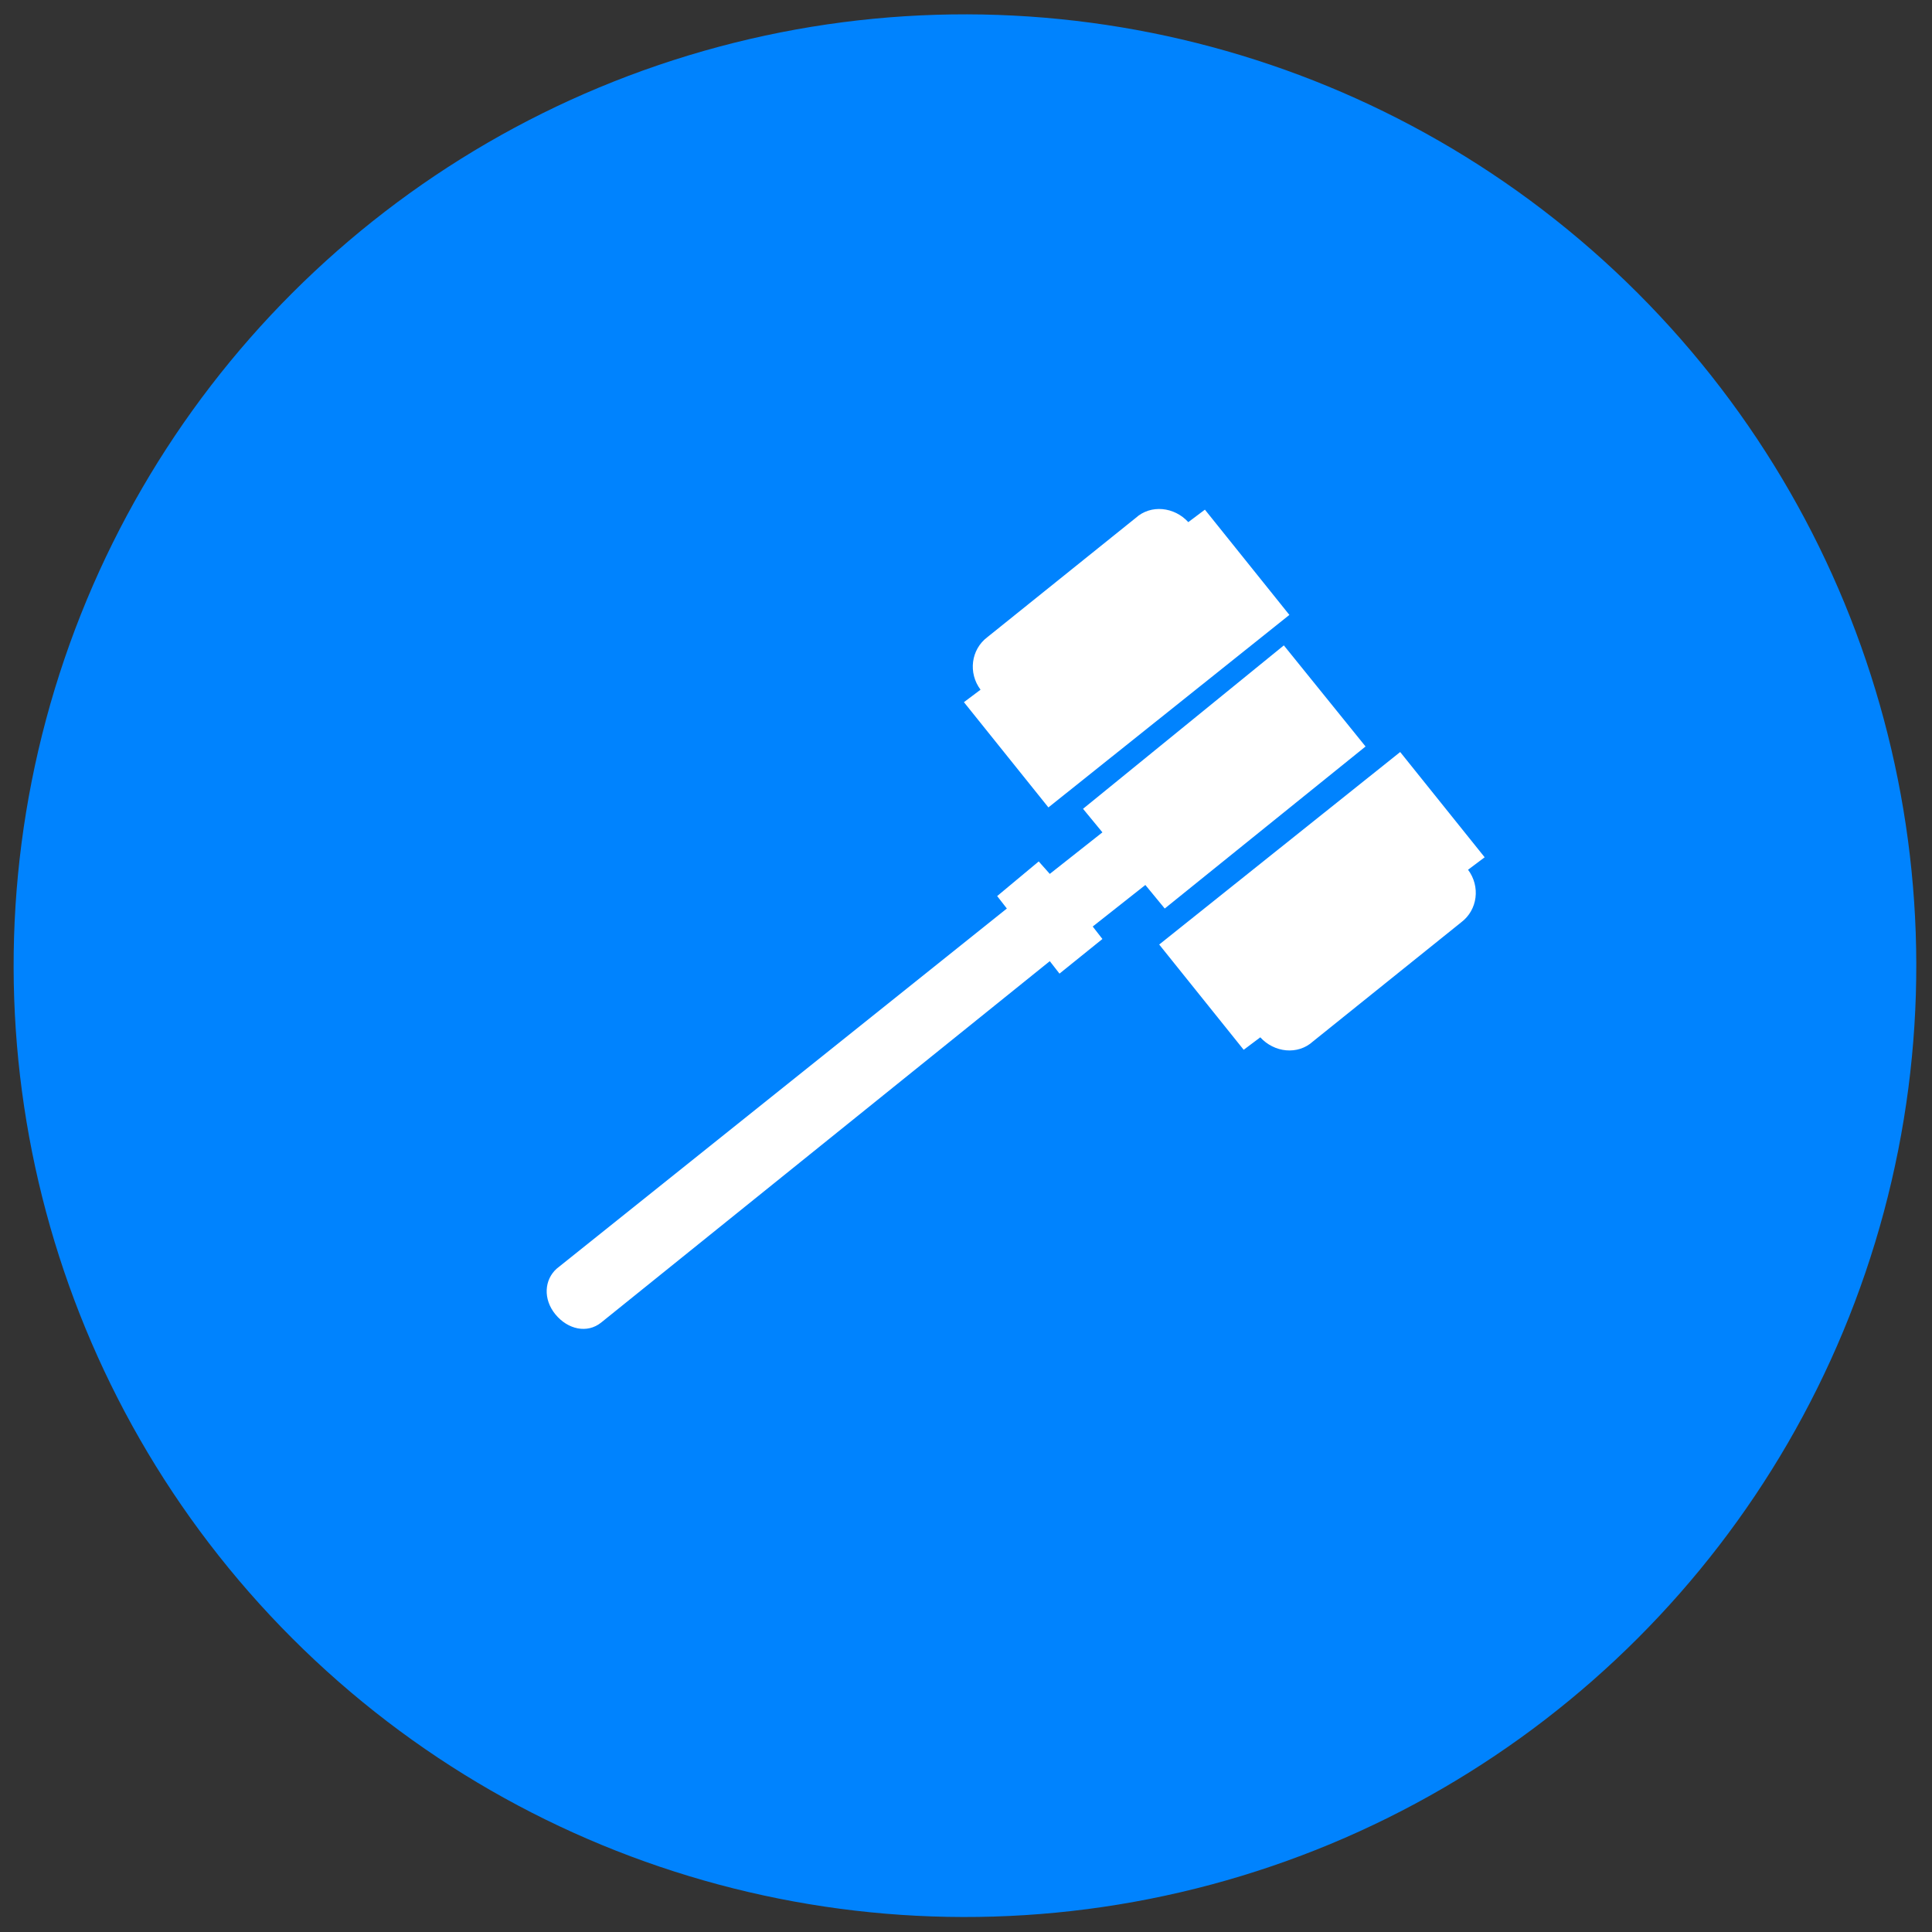
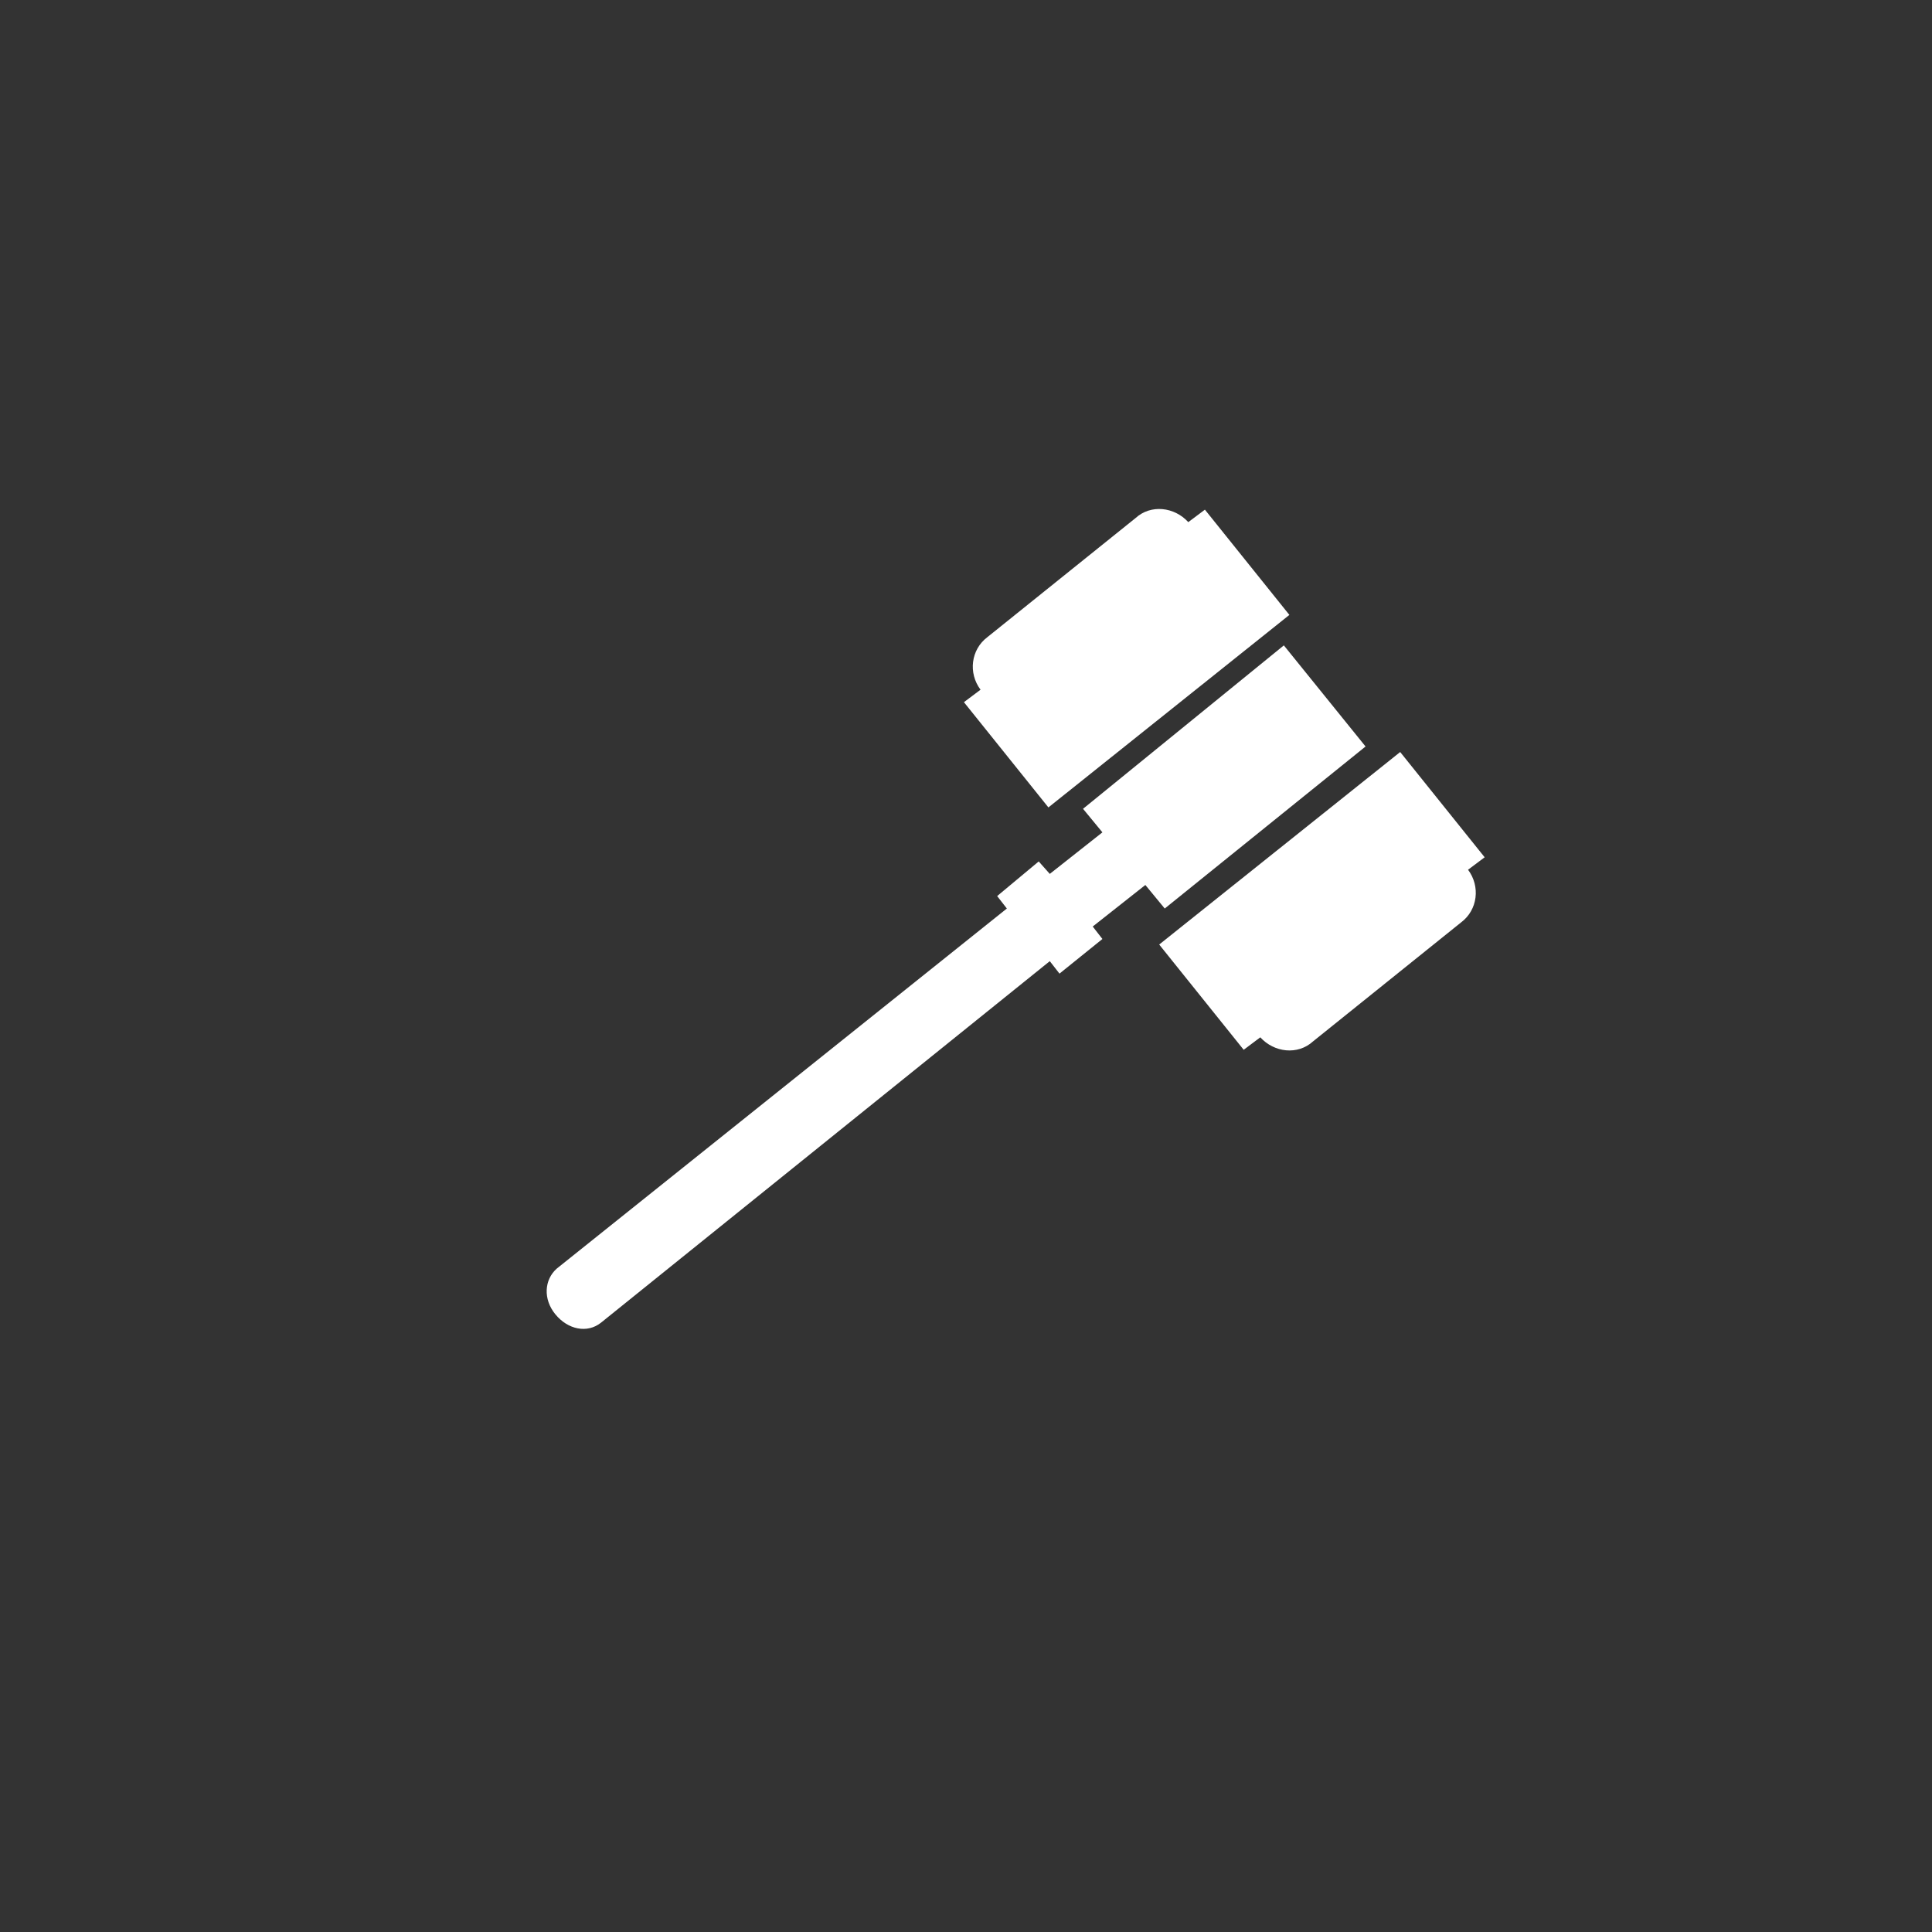
<svg xmlns="http://www.w3.org/2000/svg" version="1.1" id="Layer_1" x="0px" y="0px" viewBox="0 0 139.5 139.5" enable-background="new 0 0 139.5 139.5" xml:space="preserve">
  <rect x="0" y="0" width="139.5" height="139.5" fill="#333333" stroke="none" />
  <g>
-     <ellipse transform="matrix(0.707 -0.707 0.707 0.707 -28.881 69.727)" fill="#0083fe" cx="69.7" cy="69.7" rx="68.7" ry="68.7" />
-   </g>
+     </g>
  <g>
    <path fill="#fff" d="M83.7,68.2l6.1,7.6l1.2-0.9c1,1.1,2.7,1.3,3.8,0.3l10.7-8.6 c1.2-0.9,1.4-2.6,0.5-3.8l1.2-0.9l-6.1-7.6L83.7,68.2z M78.2,58.4l1.4,1.7l-3.8,3L75,62.2L72,64.7l0.7,0.9L40.2,91.6 c-0.9,0.8-1,2.2-0.1,3.3c0.9,1.1,2.3,1.4,3.3,0.6l32.4-26.1l0.7,0.9l3.1-2.5l-0.7-0.9l3.8-3l1.4,1.7l14.5-11.7l-5.9-7.3L78.2,58.4 z M71.3,46c-1.2,0.9-1.4,2.6-0.5,3.8l-1.2,0.9l6.1,7.6l17.4-13.9L87,36.8l-1.2,0.9c-1-1.1-2.7-1.3-3.8-0.3L71.3,46z" />
  </g>
</svg>